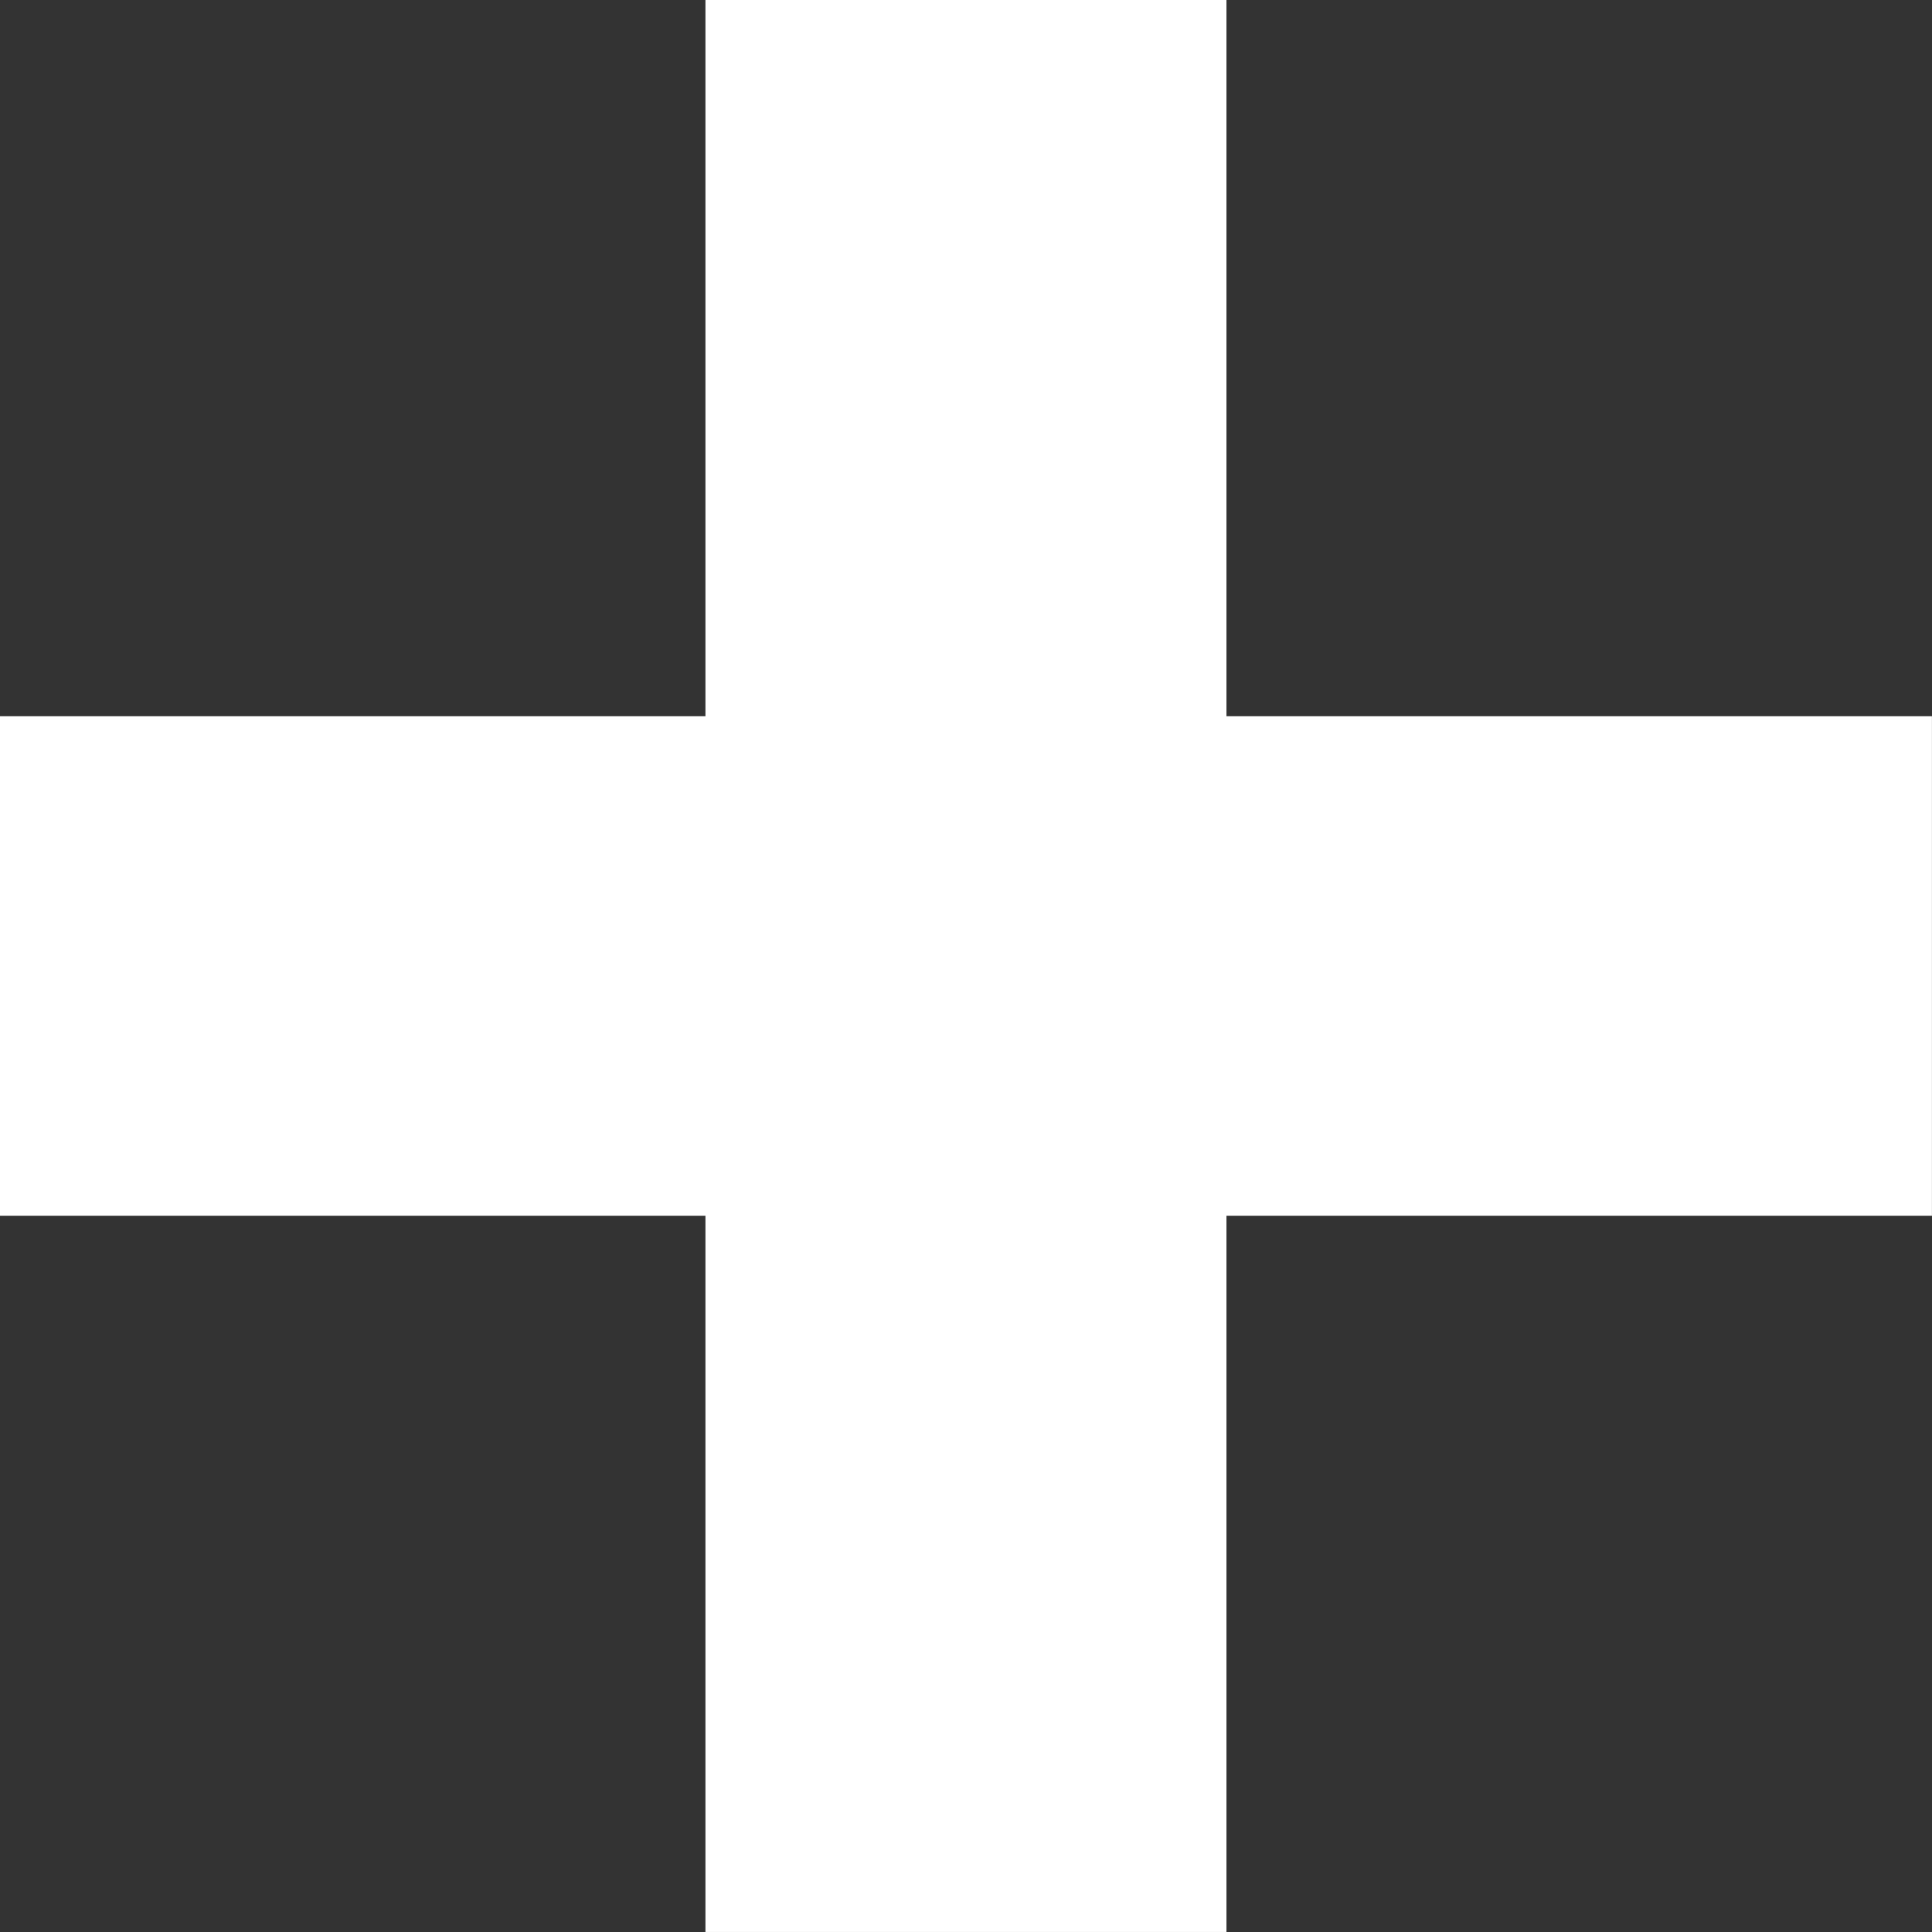
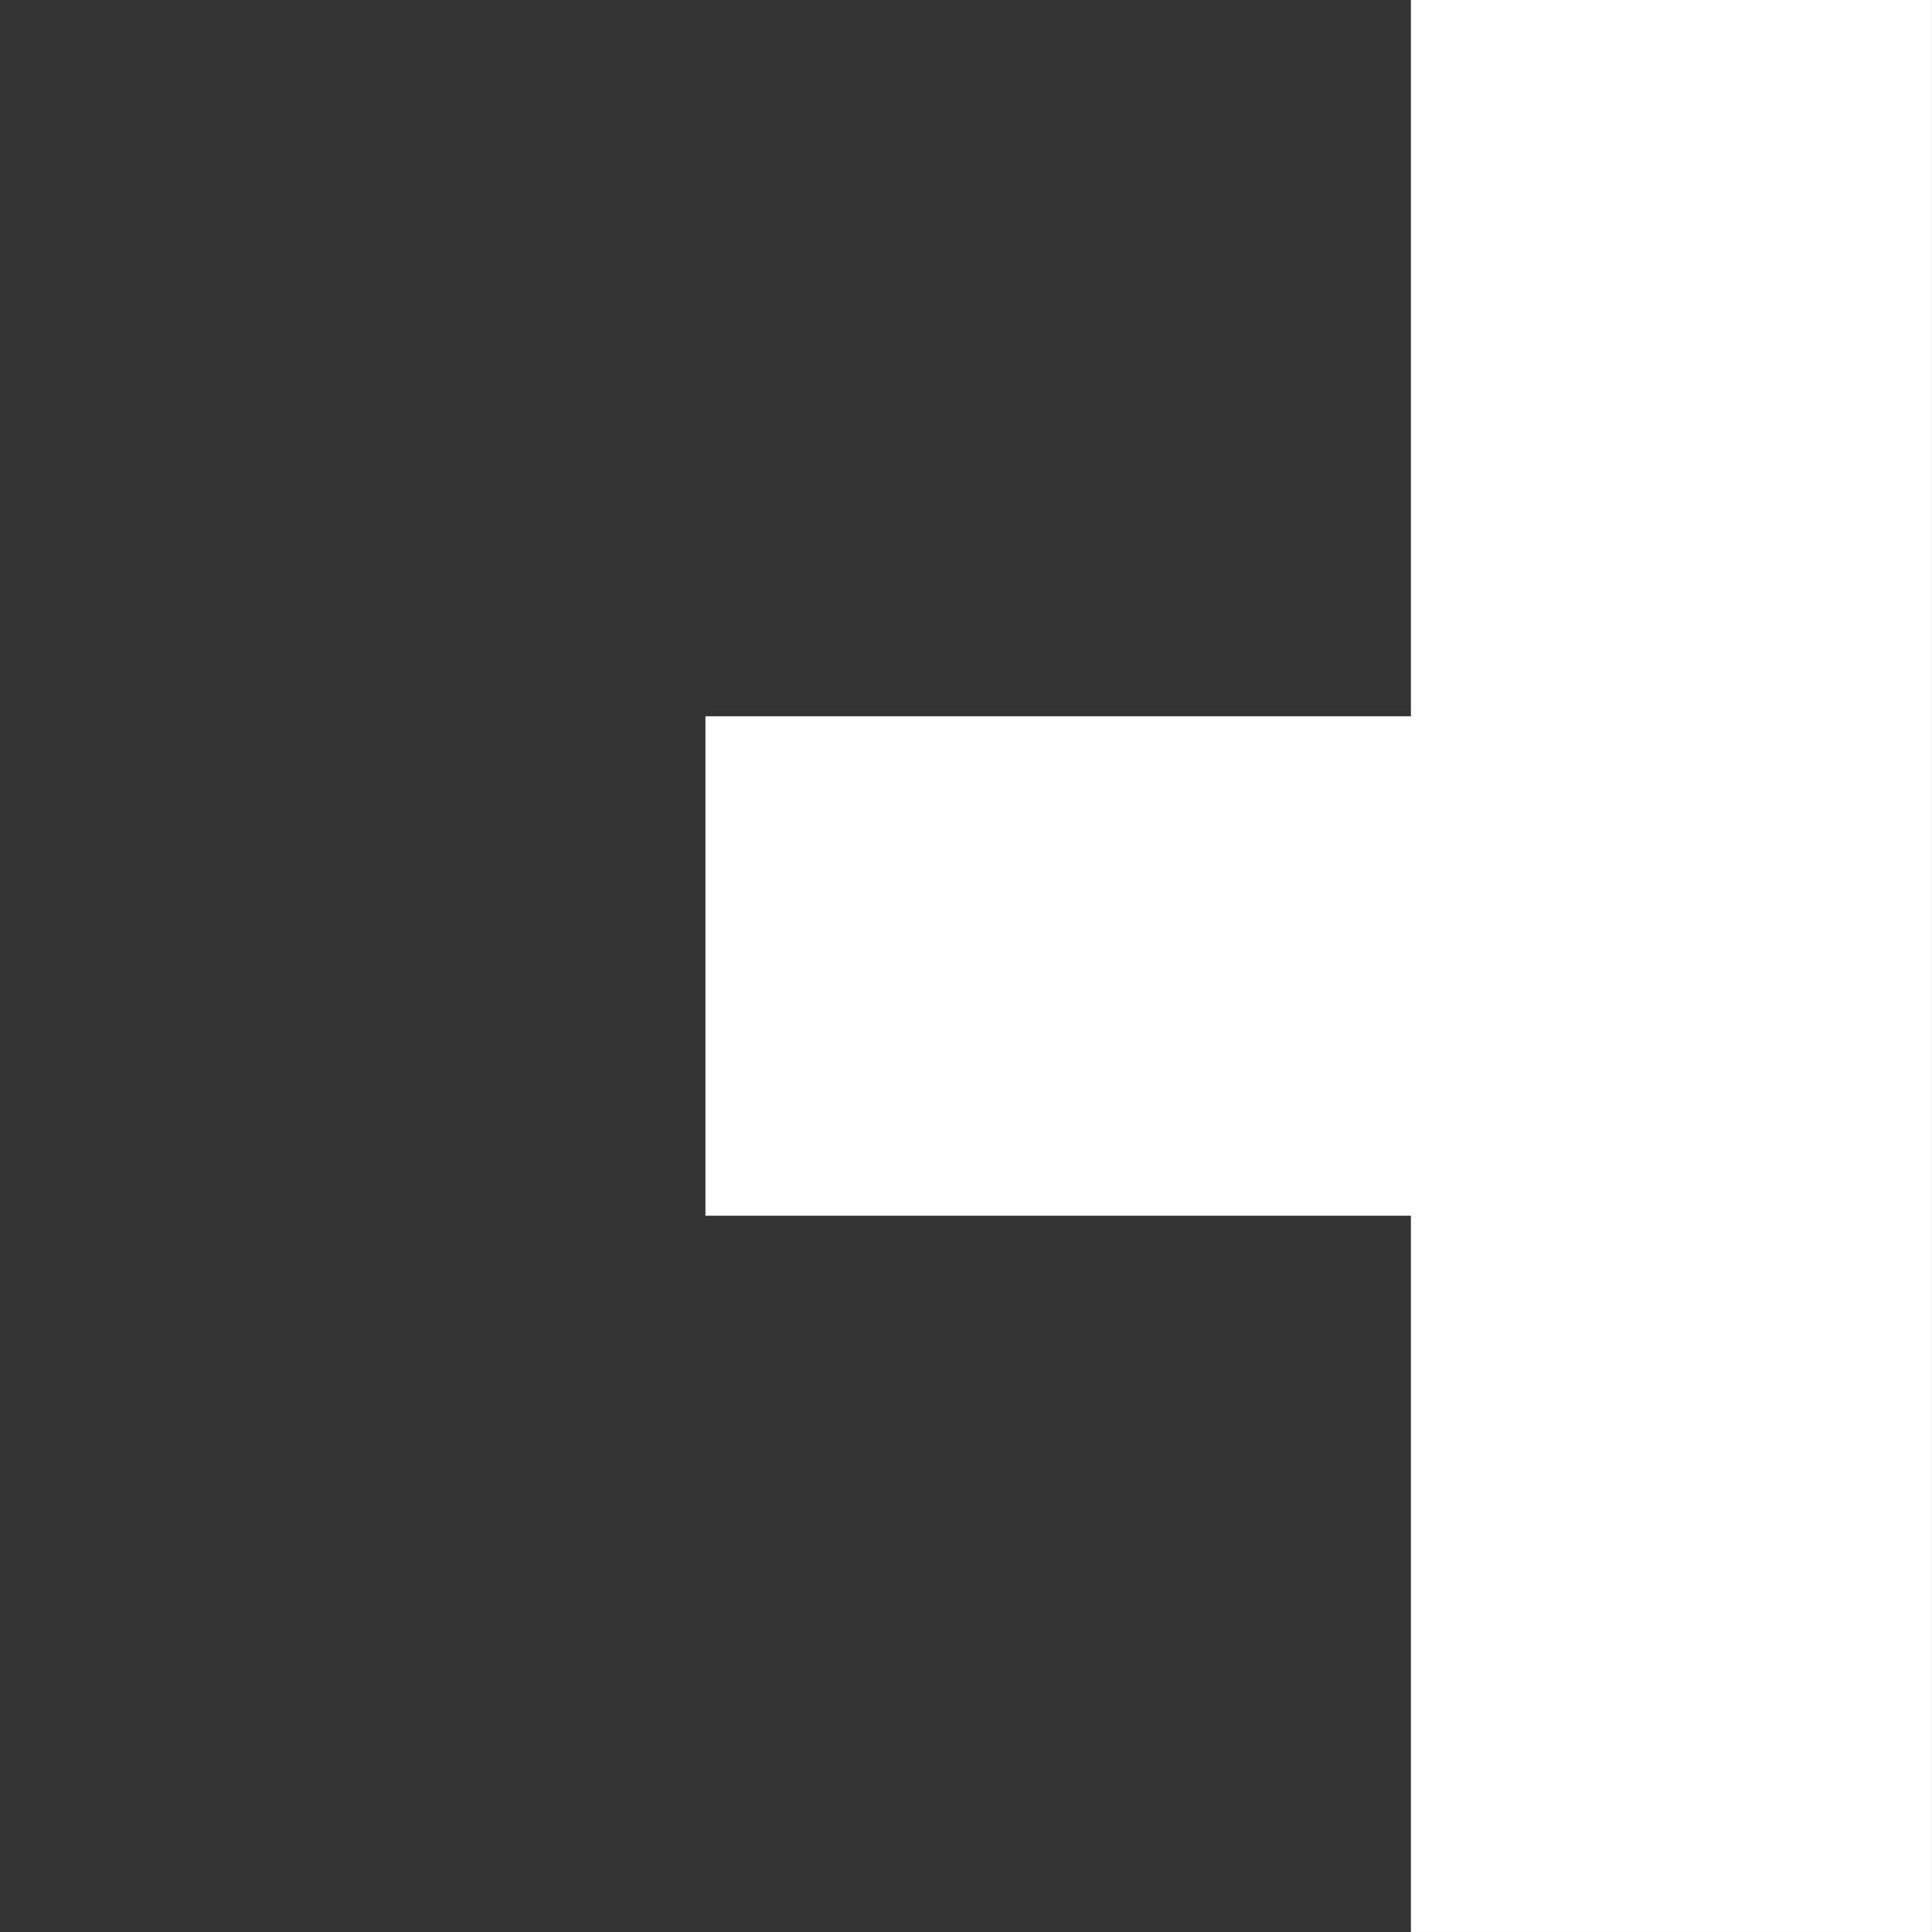
<svg xmlns="http://www.w3.org/2000/svg" width="71.689" height="71.689" viewBox="0 0 71.689 71.689">
  <rect x="0" y="0" width="71.689" height="71.689" fill="#333333" stroke="none" />
  <g id="Component_38" data-name="Component 38" transform="translate(0 0)">
-     <path id="Path_10" data-name="Path 10" d="M-758.5,834.611h-26.178V808.034h-19.333v26.577h-26.178v18.534h26.178v26.577h19.333V853.145H-758.5Z" transform="translate(830.187 -808.034)" fill="#fff" />
+     <path id="Path_10" data-name="Path 10" d="M-758.5,834.611V808.034h-19.333v26.577h-26.178v18.534h26.178v26.577h19.333V853.145H-758.5Z" transform="translate(830.187 -808.034)" fill="#fff" />
  </g>
</svg>